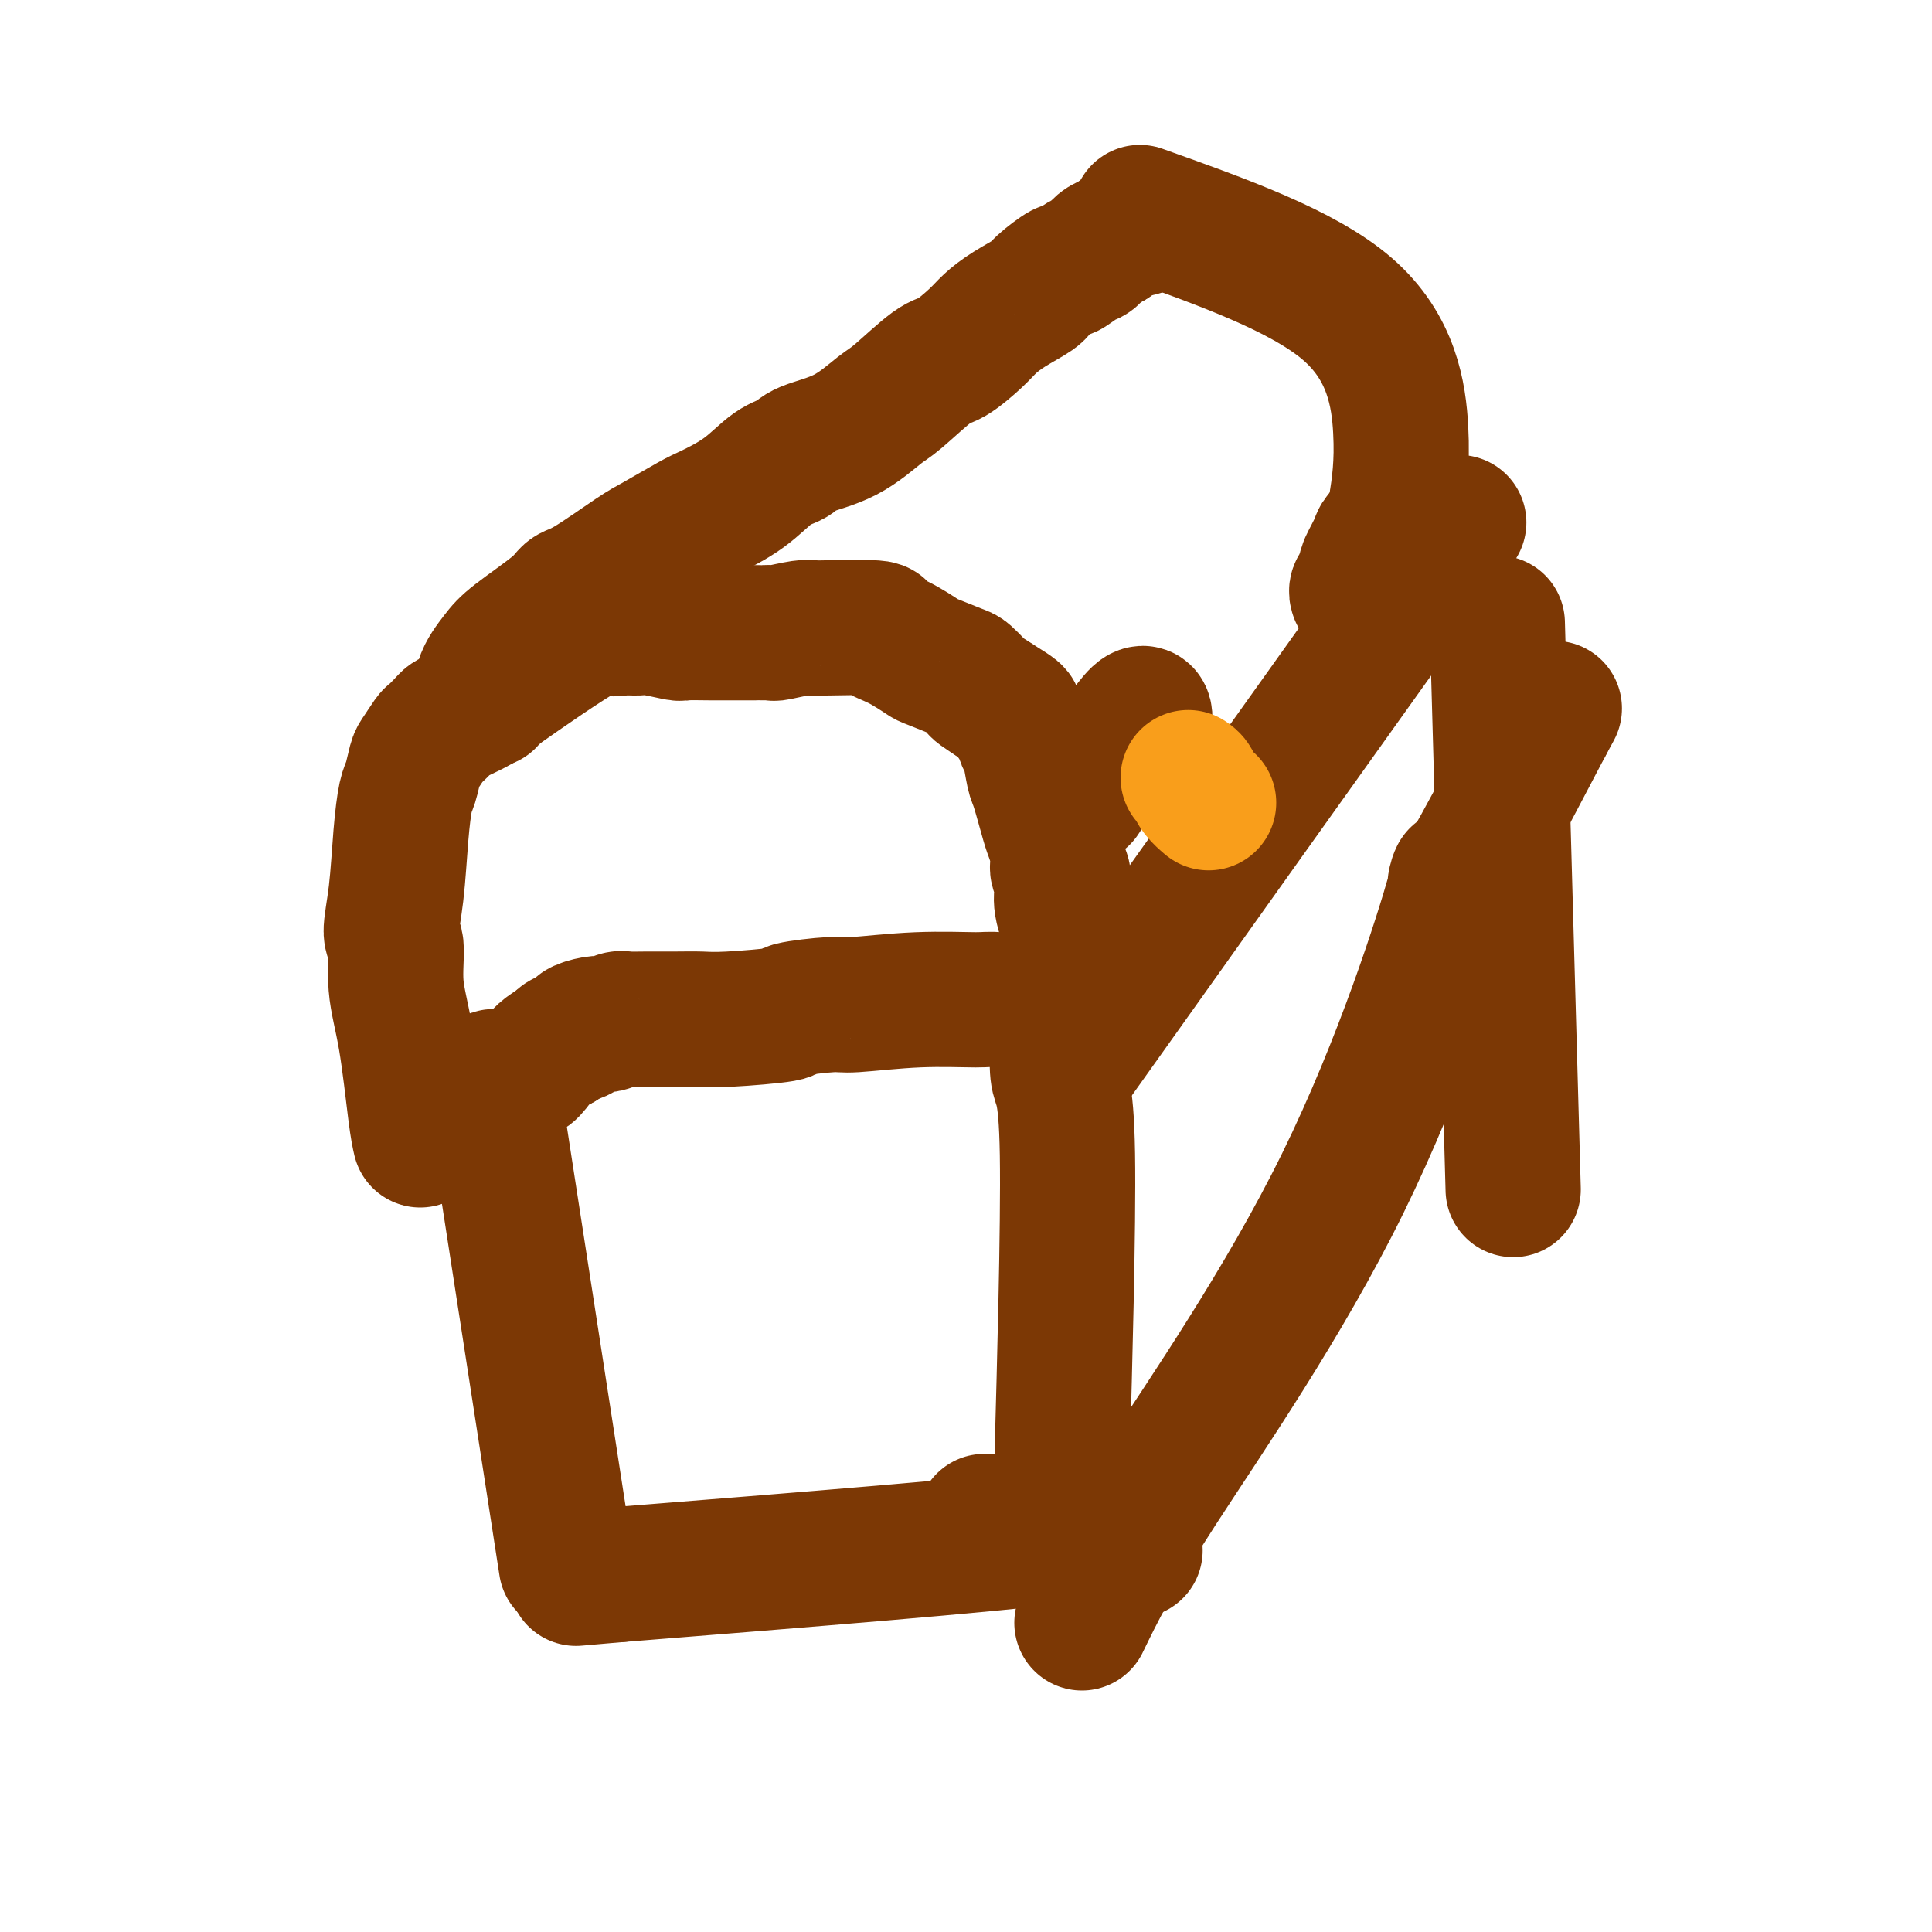
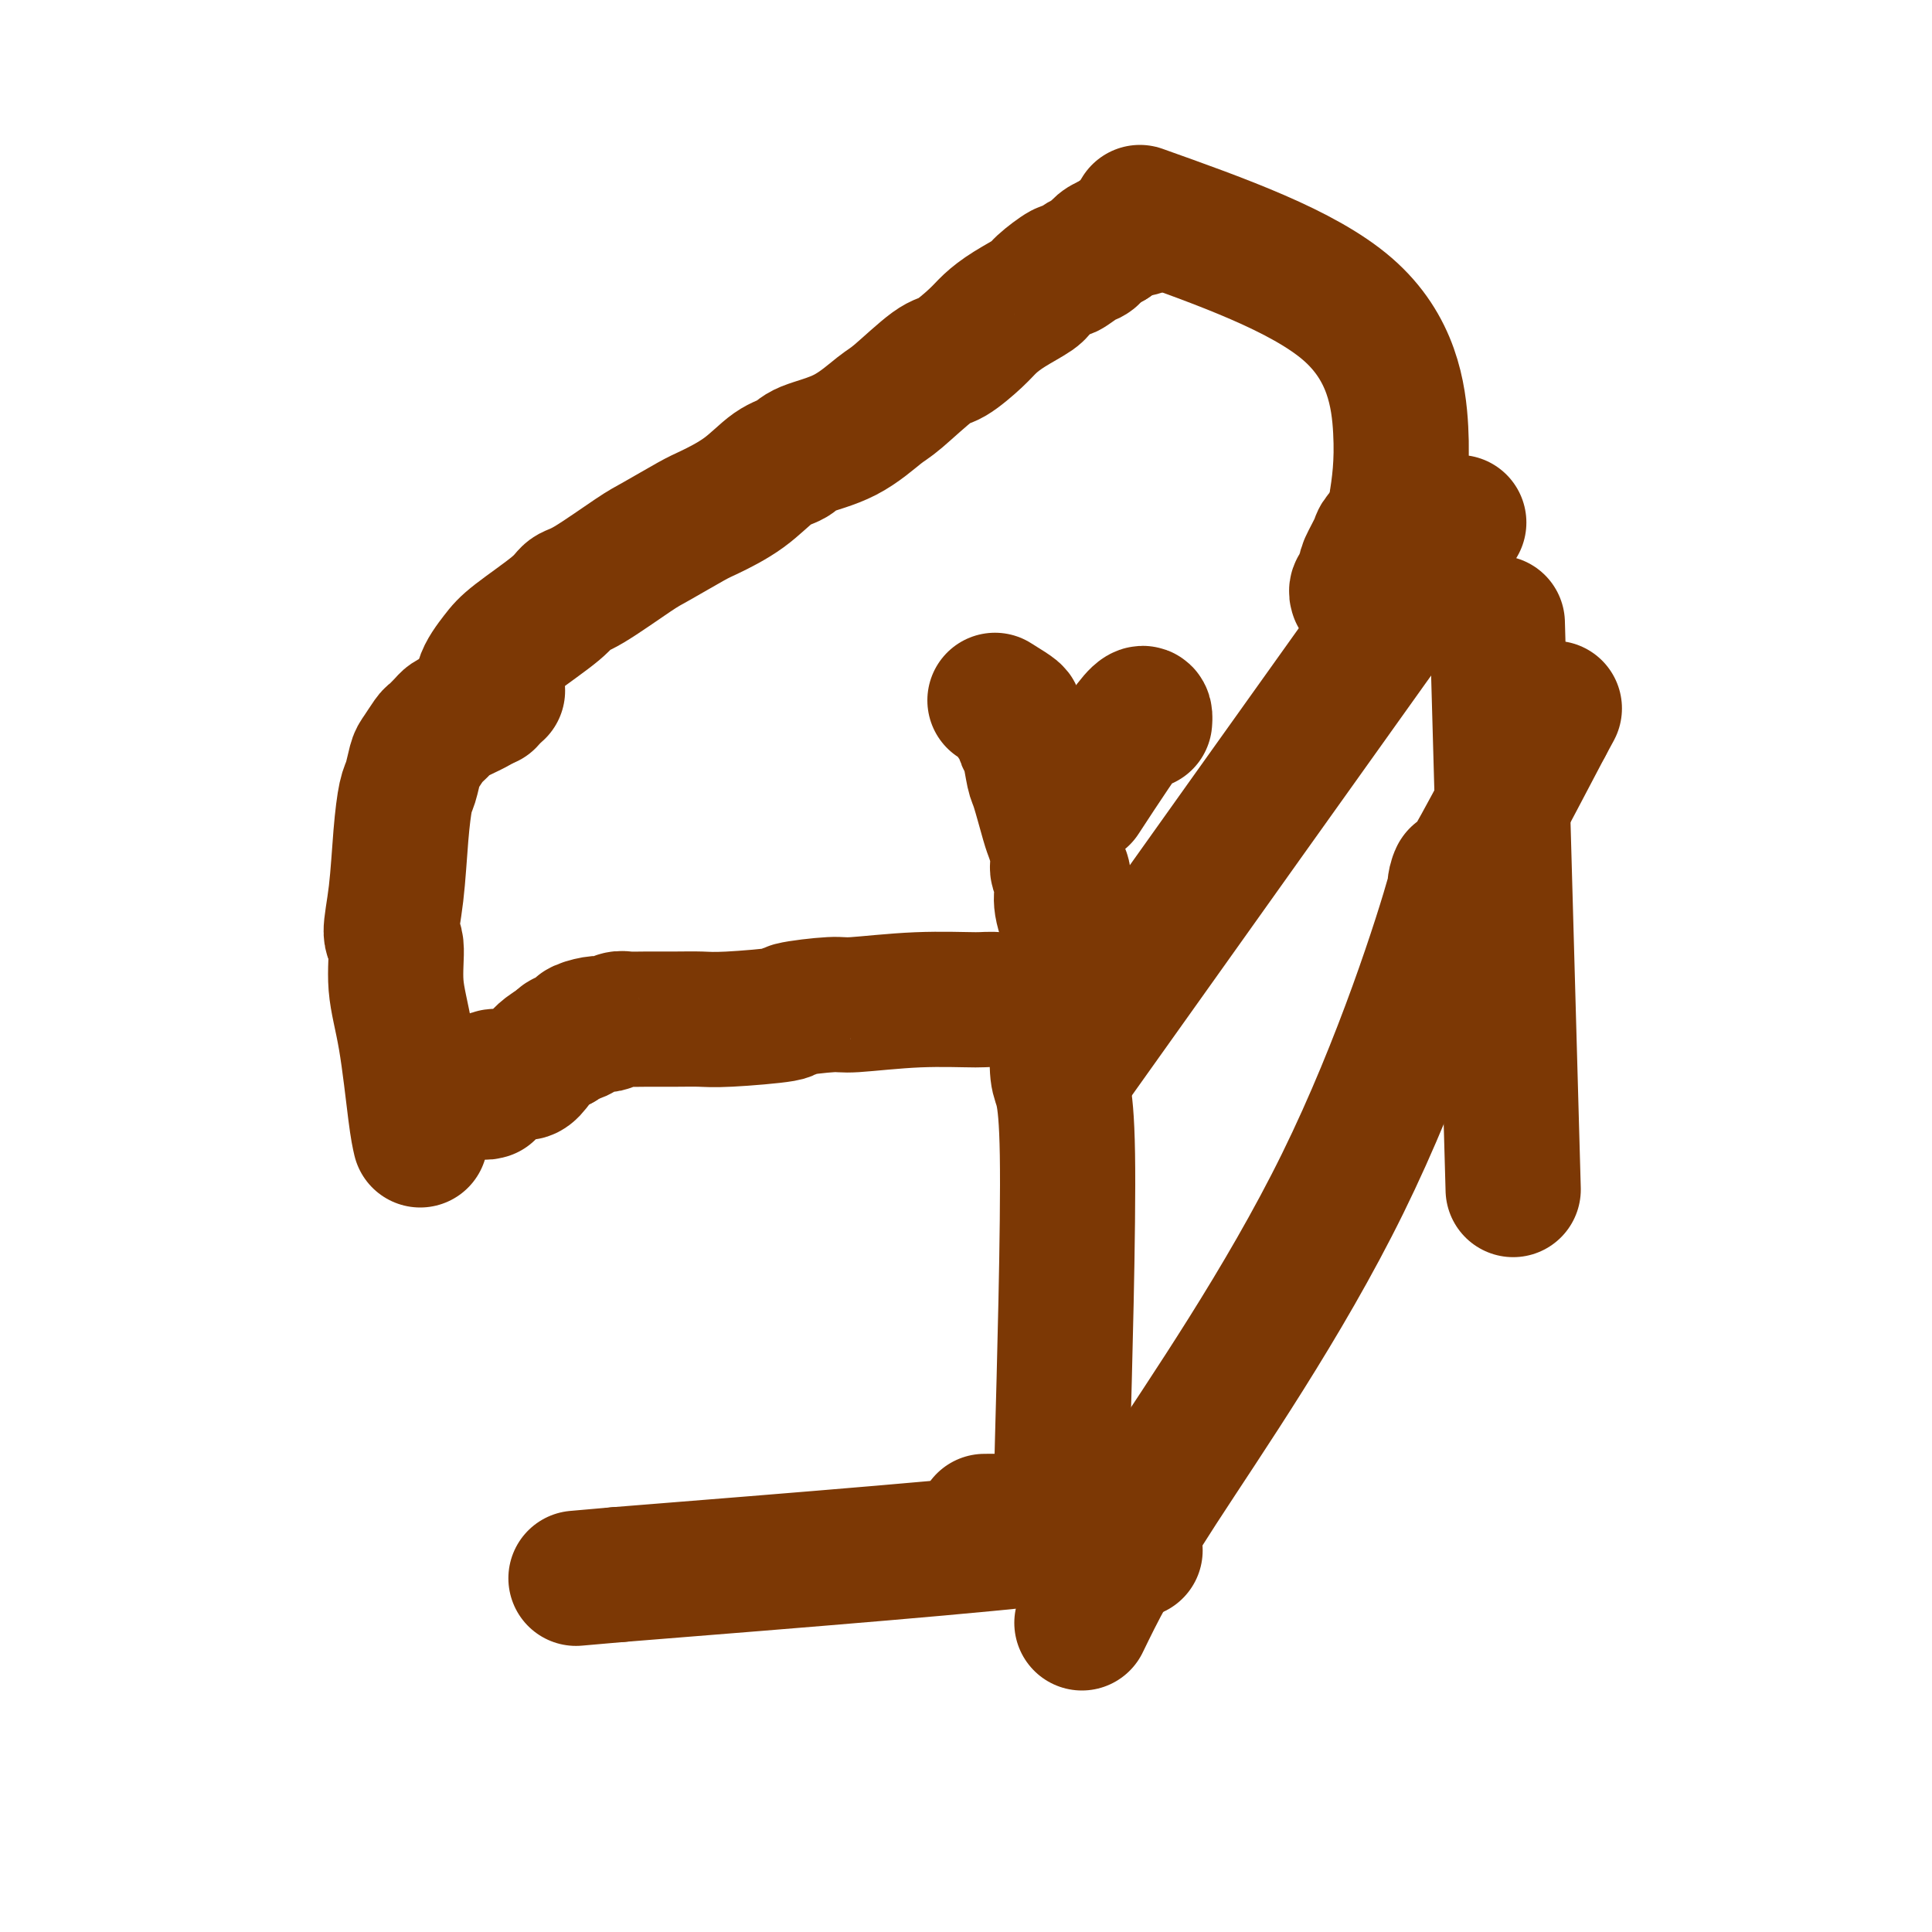
<svg xmlns="http://www.w3.org/2000/svg" viewBox="0 0 400 400" version="1.1">
  <g fill="none" stroke="#7C3805" stroke-width="28" stroke-linecap="round" stroke-linejoin="round">
    <path d="M87,236c-0.259,-1.109 -0.519,-2.219 -1,-6c-0.481,-3.781 -1.184,-10.235 -2,-15c-0.816,-4.765 -1.747,-7.843 -2,-11c-0.253,-3.157 0.170,-6.393 0,-8c-0.170,-1.607 -0.932,-1.583 -1,-3c-0.068,-1.417 0.560,-4.274 1,-8c0.440,-3.726 0.694,-8.320 1,-12c0.306,-3.680 0.663,-6.447 1,-8c0.337,-1.553 0.652,-1.893 1,-3c0.348,-1.107 0.727,-2.983 1,-4c0.273,-1.017 0.440,-1.176 1,-2c0.560,-0.824 1.513,-2.314 2,-3c0.487,-0.686 0.509,-0.569 1,-1c0.491,-0.431 1.450,-1.410 2,-2c0.550,-0.590 0.692,-0.791 1,-1c0.308,-0.209 0.784,-0.427 2,-1c1.216,-0.573 3.174,-1.500 4,-2c0.826,-0.500 0.522,-0.571 1,-1c0.478,-0.429 1.739,-1.214 3,-2" />
-     <path d="M103,143c5.977,-4.205 13.920,-9.716 18,-12c4.080,-2.284 4.299,-1.340 5,-1c0.701,0.340 1.886,0.077 3,0c1.114,-0.077 2.157,0.032 3,0c0.843,-0.032 1.486,-0.205 3,0c1.514,0.205 3.898,0.787 5,1c1.102,0.213 0.922,0.057 2,0c1.078,-0.057 3.415,-0.015 5,0c1.585,0.015 2.418,0.004 4,0c1.582,-0.004 3.912,-0.000 5,0c1.088,0.000 0.936,-0.004 1,0c0.064,0.004 0.346,0.015 1,0c0.654,-0.015 1.679,-0.056 2,0c0.321,0.056 -0.062,0.211 1,0c1.062,-0.211 3.570,-0.786 5,-1c1.430,-0.214 1.780,-0.067 2,0c0.220,0.067 0.308,0.053 3,0c2.692,-0.053 7.988,-0.146 10,0c2.012,0.146 0.738,0.529 1,1c0.262,0.471 2.058,1.028 4,2c1.942,0.972 4.030,2.358 5,3c0.970,0.642 0.822,0.538 2,1c1.178,0.462 3.683,1.488 5,2c1.317,0.512 1.446,0.508 2,1c0.554,0.492 1.534,1.479 2,2c0.466,0.521 0.419,0.578 1,1c0.581,0.422 1.791,1.211 3,2" />
    <path d="M206,145c4.786,2.943 4.252,2.802 4,3c-0.252,0.198 -0.222,0.736 0,1c0.222,0.264 0.636,0.254 1,1c0.364,0.746 0.679,2.249 1,3c0.321,0.751 0.649,0.752 1,2c0.351,1.248 0.725,3.744 1,5c0.275,1.256 0.451,1.272 1,3c0.549,1.728 1.471,5.168 2,7c0.529,1.832 0.664,2.055 1,3c0.336,0.945 0.873,2.613 1,4c0.127,1.387 -0.155,2.495 0,3c0.155,0.505 0.746,0.409 1,1c0.254,0.591 0.171,1.870 0,3c-0.171,1.130 -0.431,2.112 0,4c0.431,1.888 1.552,4.682 2,8c0.448,3.318 0.224,7.159 0,11" />
    <path d="M222,207c0.234,5.778 -1.179,3.223 -2,2c-0.821,-1.223 -1.048,-1.113 -1,-1c0.048,0.113 0.370,0.231 -2,0c-2.370,-0.231 -7.433,-0.809 -10,-1c-2.567,-0.191 -2.638,0.004 -5,0c-2.362,-0.004 -7.015,-0.209 -12,0c-4.985,0.209 -10.300,0.830 -13,1c-2.700,0.170 -2.784,-0.112 -5,0c-2.216,0.112 -6.565,0.619 -8,1c-1.435,0.381 0.045,0.638 -2,1c-2.045,0.362 -7.616,0.829 -11,1c-3.384,0.171 -4.583,0.045 -6,0c-1.417,-0.045 -3.052,-0.008 -5,0c-1.948,0.008 -4.209,-0.012 -6,0c-1.791,0.012 -3.111,0.055 -4,0c-0.889,-0.055 -1.346,-0.208 -2,0c-0.654,0.208 -1.503,0.777 -2,1c-0.497,0.223 -0.641,0.101 -1,0c-0.359,-0.101 -0.933,-0.182 -2,0c-1.067,0.182 -2.626,0.626 -3,1c-0.374,0.374 0.438,0.678 0,1c-0.438,0.322 -2.125,0.664 -3,1c-0.875,0.336 -0.937,0.668 -1,1" />
    <path d="M116,216c-3.201,1.554 -4.204,2.938 -5,4c-0.796,1.062 -1.384,1.800 -2,2c-0.616,0.200 -1.259,-0.139 -2,0c-0.741,0.139 -1.579,0.754 -2,1c-0.421,0.246 -0.424,0.123 -1,0c-0.576,-0.123 -1.723,-0.244 -2,0c-0.277,0.244 0.317,0.854 0,1c-0.317,0.146 -1.545,-0.171 -2,0c-0.455,0.171 -0.136,0.830 0,1c0.136,0.170 0.088,-0.150 0,0c-0.088,0.150 -0.216,0.771 0,1c0.216,0.229 0.776,0.065 1,0c0.224,-0.065 0.112,-0.033 0,0" />
    <path d="M101,145c-0.701,-1.203 -1.401,-2.406 -1,-4c0.401,-1.594 1.904,-3.578 3,-5c1.096,-1.422 1.785,-2.282 4,-4c2.215,-1.718 5.958,-4.292 8,-6c2.042,-1.708 2.385,-2.548 3,-3c0.615,-0.452 1.501,-0.514 4,-2c2.499,-1.486 6.610,-4.394 9,-6c2.390,-1.606 3.058,-1.908 5,-3c1.942,-1.092 5.157,-2.974 7,-4c1.843,-1.026 2.313,-1.195 4,-2c1.687,-0.805 4.591,-2.247 7,-4c2.409,-1.753 4.322,-3.818 6,-5c1.678,-1.182 3.120,-1.481 4,-2c0.880,-0.519 1.198,-1.257 3,-2c1.802,-0.743 5.089,-1.492 8,-3c2.911,-1.508 5.448,-3.776 7,-5c1.552,-1.224 2.119,-1.405 4,-3c1.881,-1.595 5.075,-4.604 7,-6c1.925,-1.396 2.583,-1.179 4,-2c1.417,-0.821 3.595,-2.680 5,-4c1.405,-1.320 2.037,-2.103 3,-3c0.963,-0.897 2.255,-1.909 4,-3c1.745,-1.091 3.941,-2.261 5,-3c1.059,-0.739 0.979,-1.048 2,-2c1.021,-0.952 3.141,-2.549 4,-3c0.859,-0.451 0.457,0.244 1,0c0.543,-0.244 2.032,-1.426 3,-2c0.968,-0.574 1.414,-0.539 2,-1c0.586,-0.461 1.310,-1.417 2,-2c0.690,-0.583 1.345,-0.791 2,-1" />
    <path d="M230,50c9.524,-6.869 5.833,-4.042 5,-3c-0.833,1.042 1.190,0.298 2,0c0.810,-0.298 0.405,-0.149 0,0" />
    <path d="M224,165c4.422,-6.756 8.844,-13.511 11,-16c2.156,-2.489 2.044,-0.711 2,0c-0.044,0.711 -0.022,0.356 0,0" />
    <path d="M222,220c24.917,-35.000 49.833,-70.000 62,-87c12.167,-17.000 11.583,-16.000 11,-15" />
    <path d="M295,118c12.167,-17.000 6.083,-8.500 0,0" />
    <path d="M236,44c16.911,6.022 33.822,12.044 43,20c9.178,7.956 10.622,17.844 11,25c0.378,7.156 -0.311,11.578 -1,16" />
    <path d="M289,105c-0.806,3.774 -2.320,5.210 -3,6c-0.680,0.790 -0.526,0.932 -1,2c-0.474,1.068 -1.576,3.060 -2,4c-0.424,0.940 -0.170,0.829 0,1c0.170,0.171 0.256,0.624 0,1c-0.256,0.376 -0.853,0.675 -1,1c-0.147,0.325 0.156,0.675 0,1c-0.156,0.325 -0.773,0.626 -1,1c-0.227,0.374 -0.065,0.821 0,1c0.065,0.179 0.032,0.089 0,0" />
-     <path d="M103,232c5.417,35.000 10.833,70.000 13,84c2.167,14.000 1.083,7.000 0,0" />
    <path d="M220,203c-0.680,7.869 -1.359,15.738 -1,19c0.359,3.262 1.757,1.915 2,17c0.243,15.085 -0.668,46.600 -1,59c-0.332,12.400 -0.083,5.686 0,4c0.083,-1.686 0.000,1.656 0,3c-0.000,1.344 0.081,0.691 0,1c-0.081,0.309 -0.326,1.580 0,3c0.326,1.420 1.221,2.989 0,4c-1.221,1.011 -4.560,1.465 -1,2c3.560,0.535 14.017,1.153 0,3c-14.017,1.847 -52.509,4.924 -91,8" />
    <path d="M128,326c-15.167,1.333 -7.583,0.667 0,0" />
    <path d="M310,129c1.250,44.583 2.500,89.167 3,107c0.500,17.833 0.250,8.917 0,0" />
    <path d="M224,336c3.177,-6.555 6.354,-13.110 16,-28c9.646,-14.890 25.761,-38.115 38,-63c12.239,-24.885 20.603,-51.431 23,-60c2.397,-8.569 -1.172,0.837 1,-2c2.172,-2.837 10.086,-17.919 18,-33" />
    <path d="M320,150c3.167,-5.833 1.583,-2.917 0,0" />
    <path d="M235,321c-0.351,0.097 -0.703,0.194 -1,0c-0.297,-0.194 -0.541,-0.678 -1,-1c-0.459,-0.322 -1.135,-0.482 -2,-1c-0.865,-0.518 -1.919,-1.393 -3,-2c-1.081,-0.607 -2.190,-0.947 -3,-1c-0.810,-0.053 -1.321,0.182 -3,0c-1.679,-0.182 -4.527,-0.781 -6,-1c-1.473,-0.219 -1.570,-0.059 -3,0c-1.430,0.059 -4.193,0.016 -6,0c-1.807,-0.016 -2.659,-0.005 -3,0c-0.341,0.005 -0.170,0.002 0,0" />
  </g>
  <g fill="none" stroke="#F99E1B" stroke-width="28" stroke-linecap="round" stroke-linejoin="round">
-     <path d="M246,161c0.369,0.256 0.738,0.512 1,1c0.262,0.488 0.417,1.208 1,2c0.583,0.792 1.595,1.655 2,2c0.405,0.345 0.202,0.173 0,0" />
-   </g>
+     </g>
</svg>